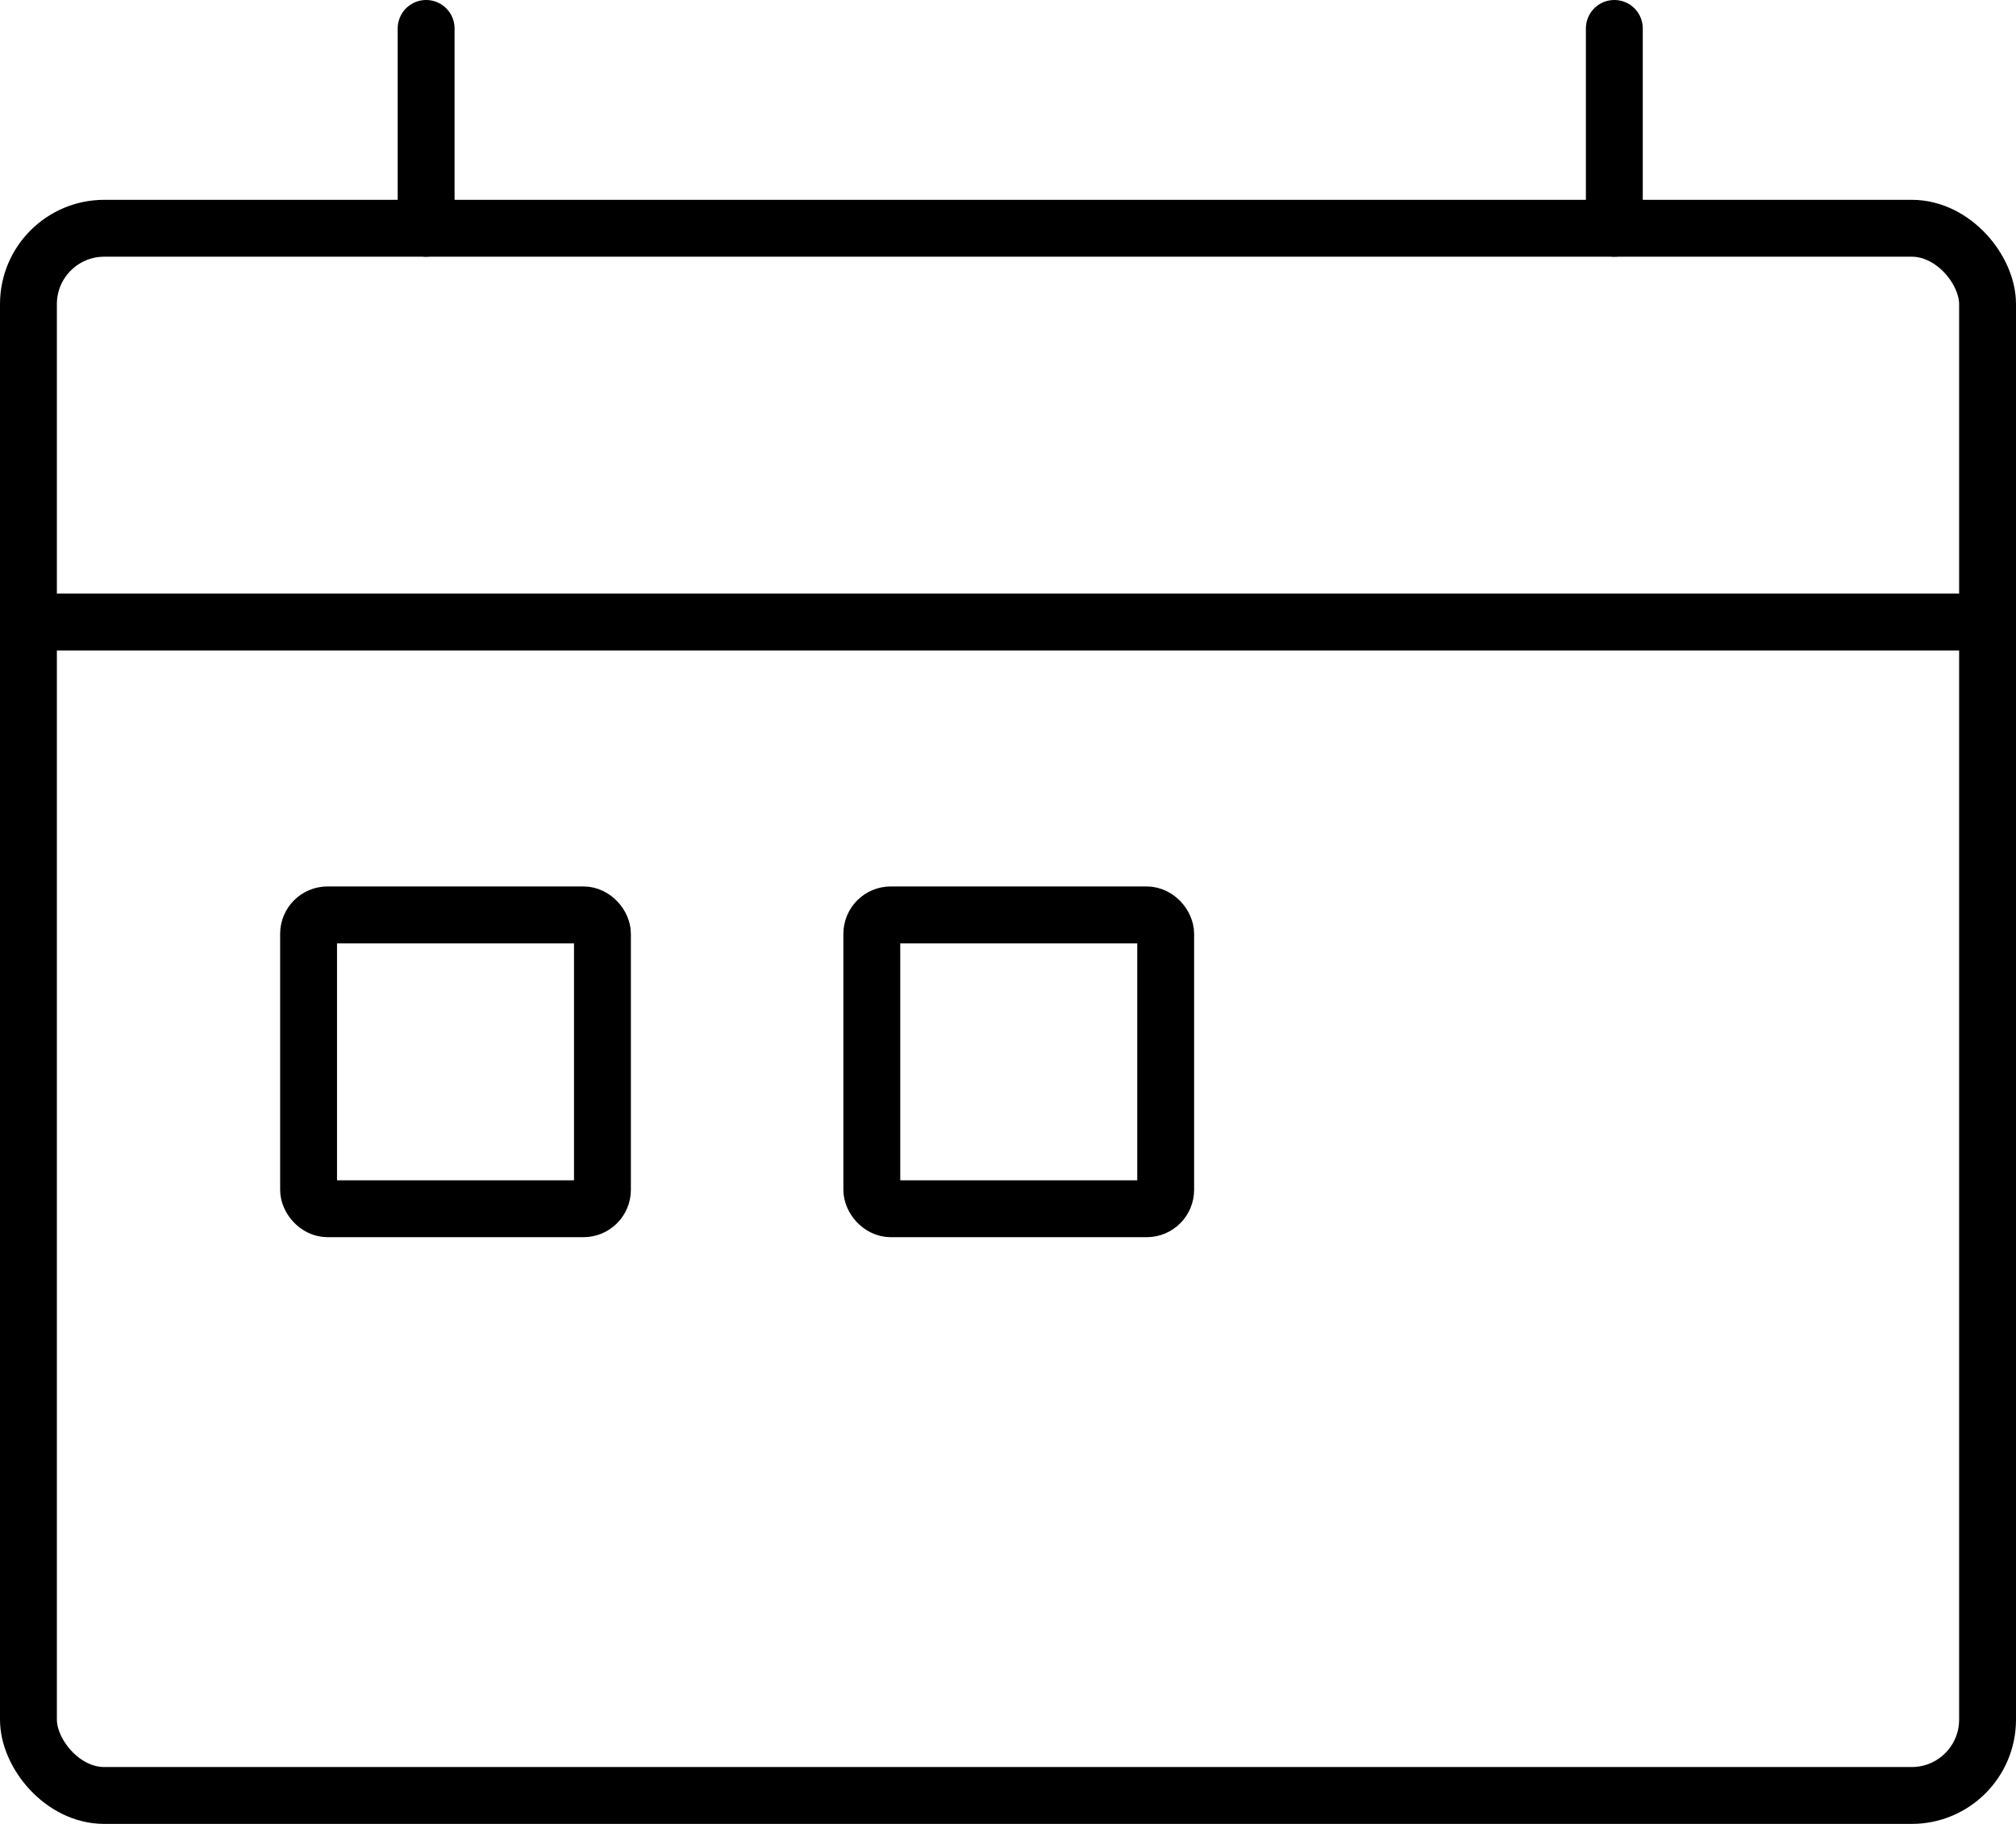
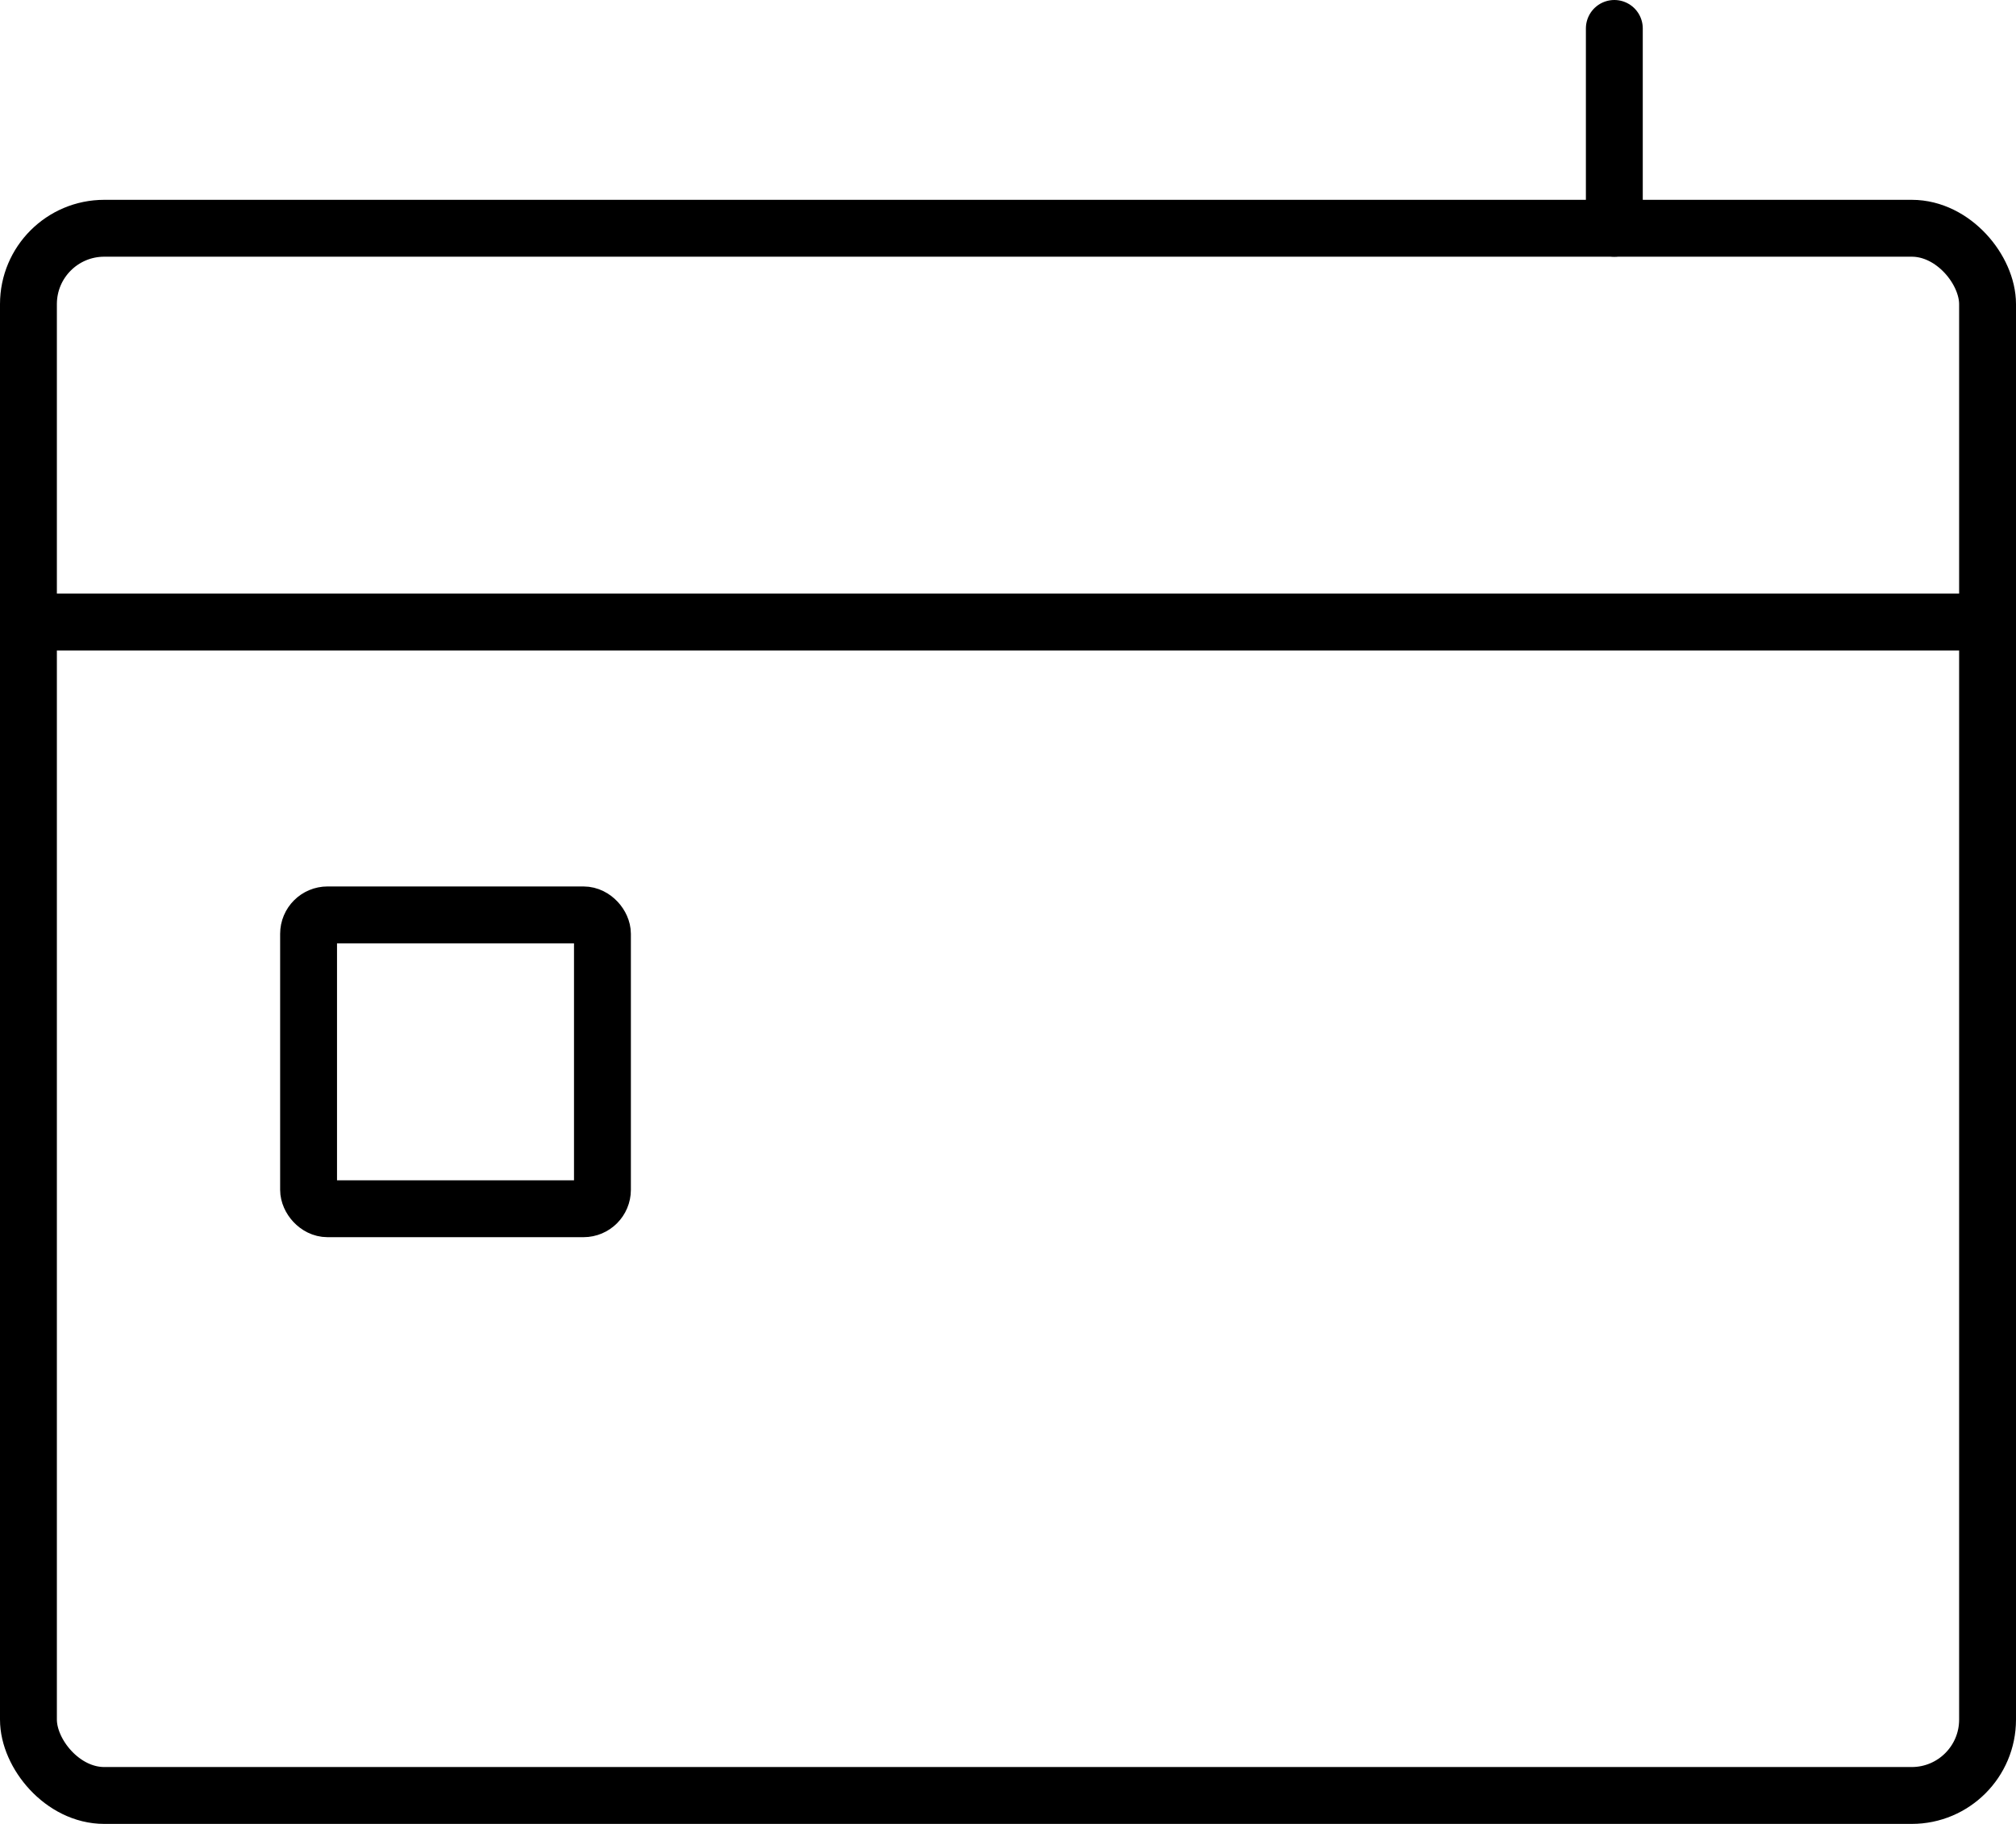
<svg xmlns="http://www.w3.org/2000/svg" width="53.167" height="48.103" viewBox="0 0 53.167 48.103">
  <g id="ic-actions-calendar" transform="translate(0.75 0.75)">
    <line id="Line_11" data-name="Line 11" x1="51.434" transform="translate(0 15.655)" fill="none" stroke="#000" stroke-linecap="round" stroke-linejoin="bevel" stroke-width="1.5" />
-     <line id="Line_12" data-name="Line 12" y1="5.27" transform="translate(10.488 0)" fill="none" stroke="#000" stroke-linecap="round" stroke-linejoin="bevel" stroke-width="1.5" />
    <line id="Line_13" data-name="Line 13" y1="5.27" transform="translate(41.824 0)" fill="none" stroke="#000" stroke-linecap="round" stroke-linejoin="bevel" stroke-width="1.5" />
    <rect id="Rectangle_2" data-name="Rectangle 2" width="51.667" height="41.333" rx="2" transform="translate(0 5.27)" fill="none" stroke="#000" stroke-linecap="round" stroke-linejoin="bevel" stroke-width="1.5" />
    <rect id="Rectangle_3" data-name="Rectangle 3" width="7.75" height="7.75" rx="0.5" transform="translate(7.388 23.379)" fill="none" stroke="#000" stroke-linecap="round" stroke-linejoin="bevel" stroke-width="1.5" />
-     <rect id="Rectangle_4" data-name="Rectangle 4" width="7.75" height="7.75" rx="0.5" transform="translate(22.242 23.379)" fill="none" stroke="#000" stroke-linecap="round" stroke-linejoin="round" stroke-width="1.5" />
  </g>
</svg>